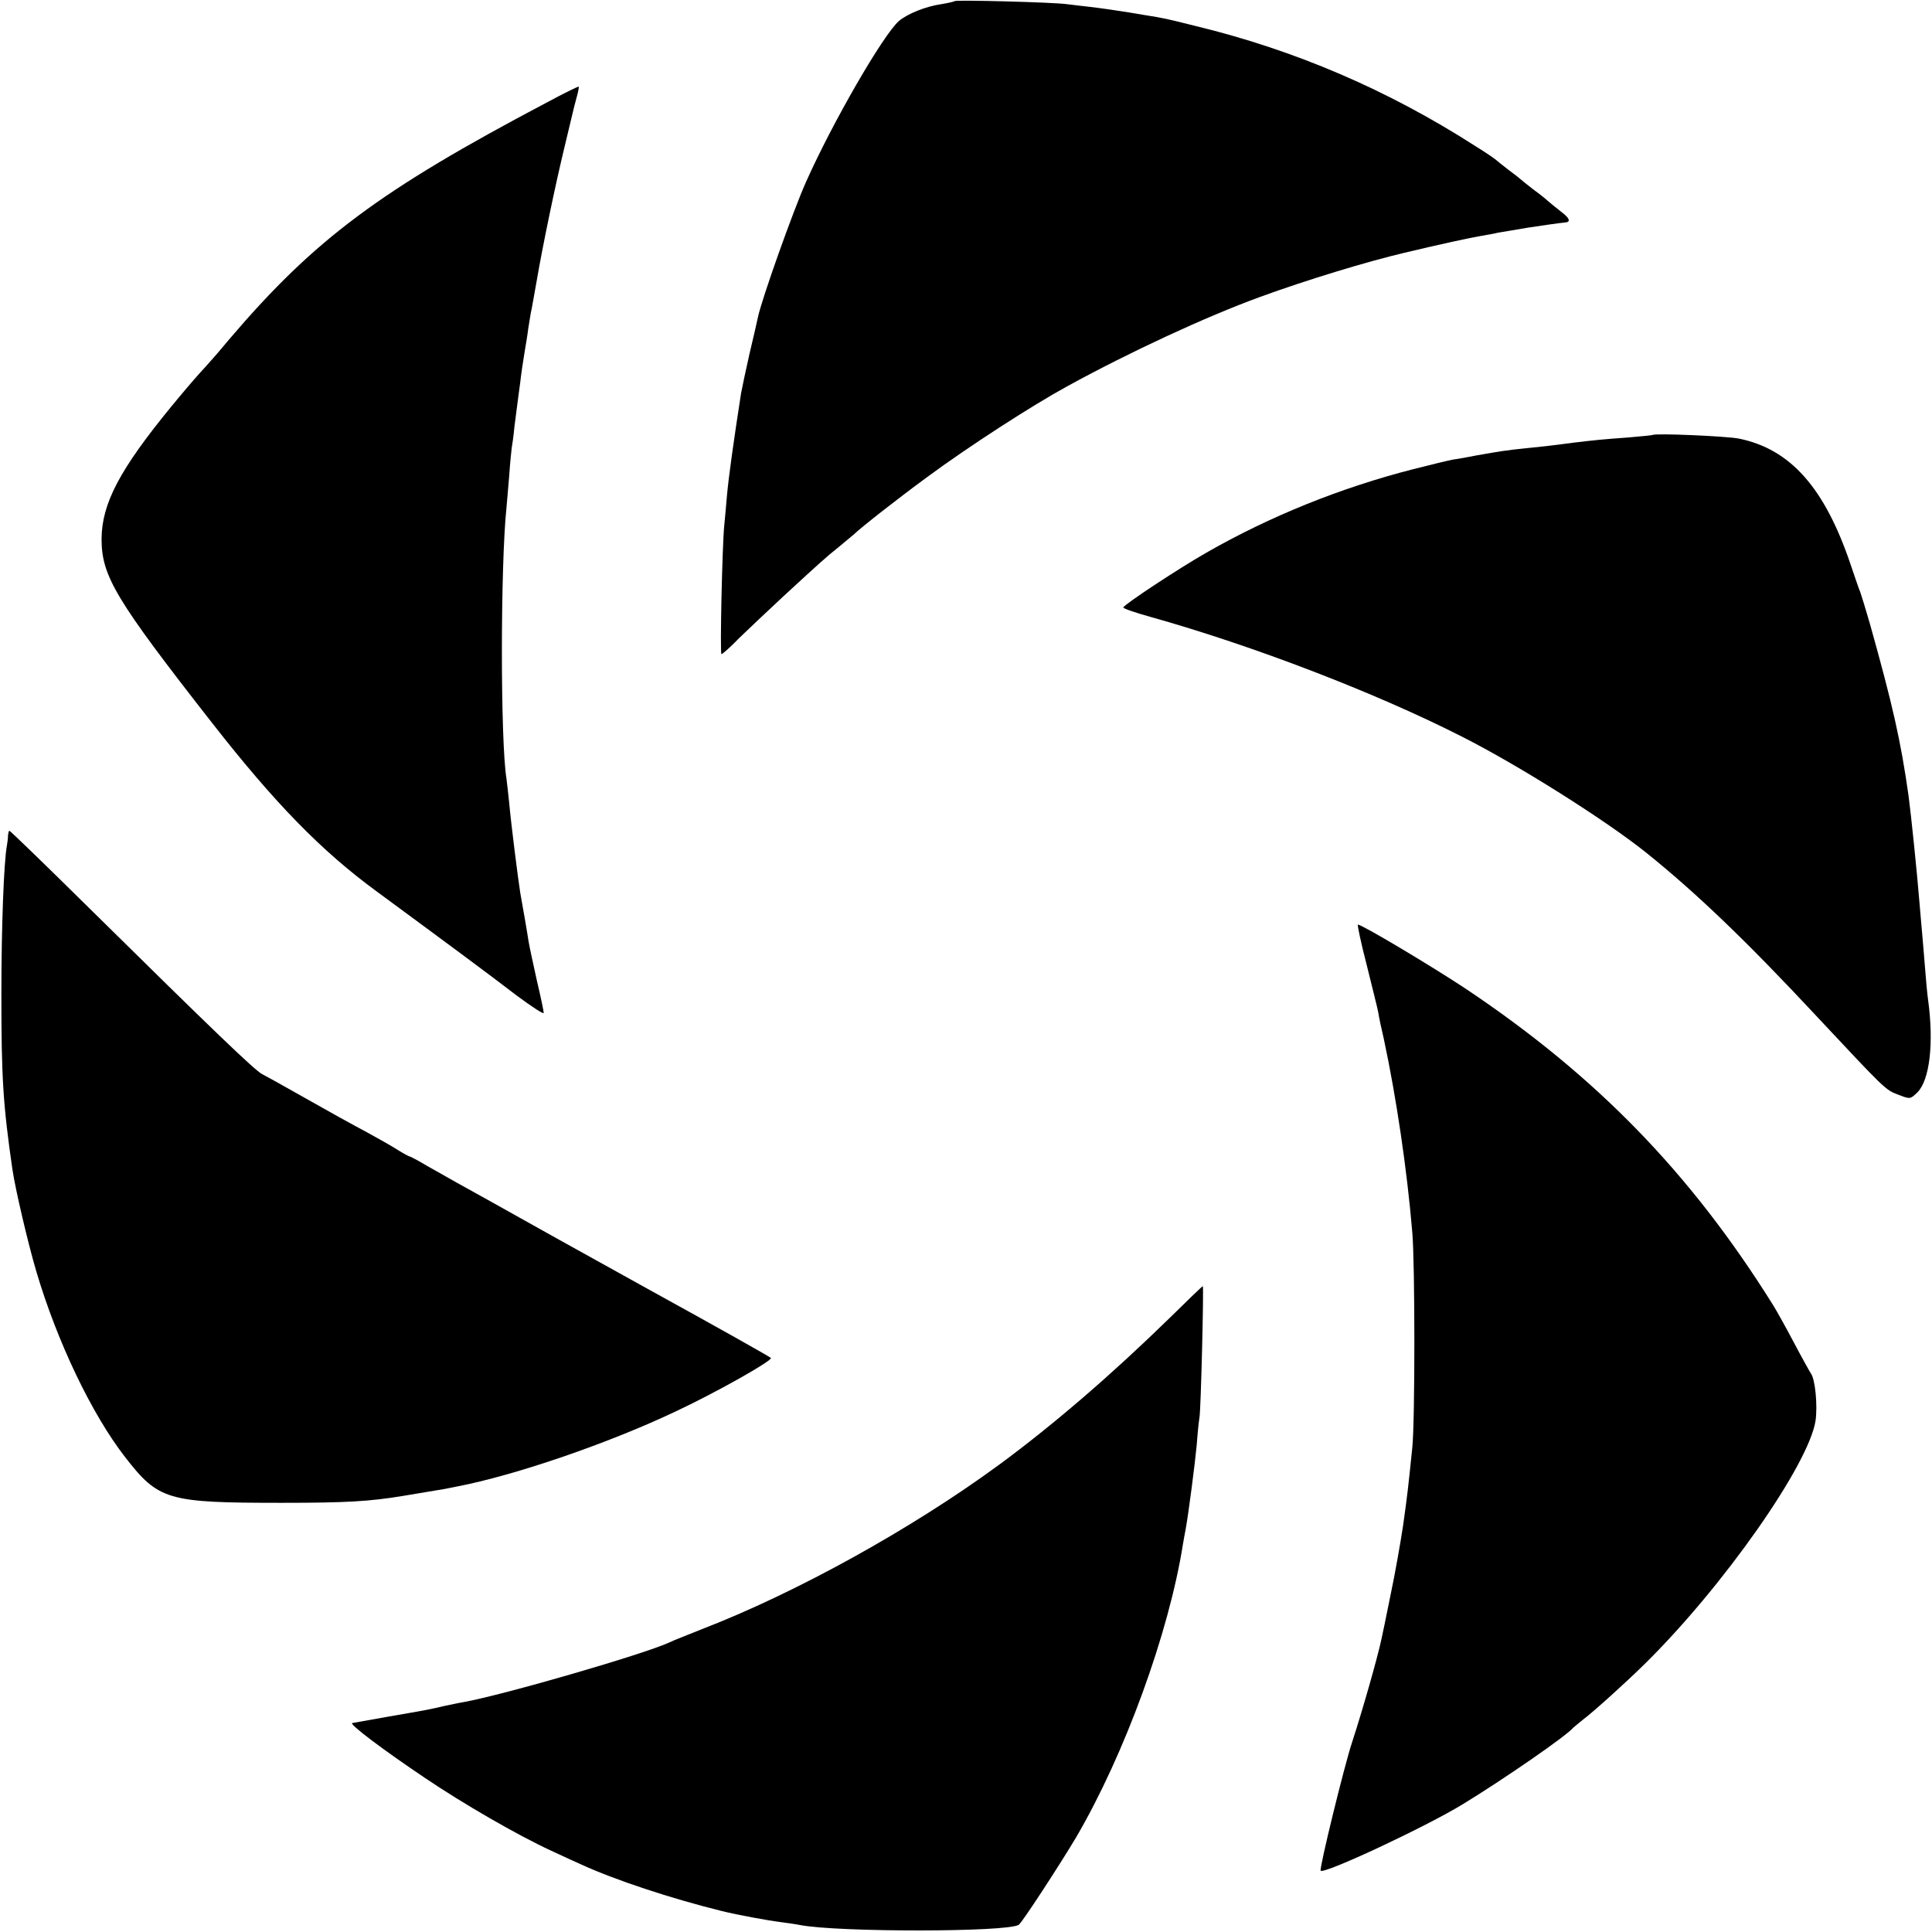
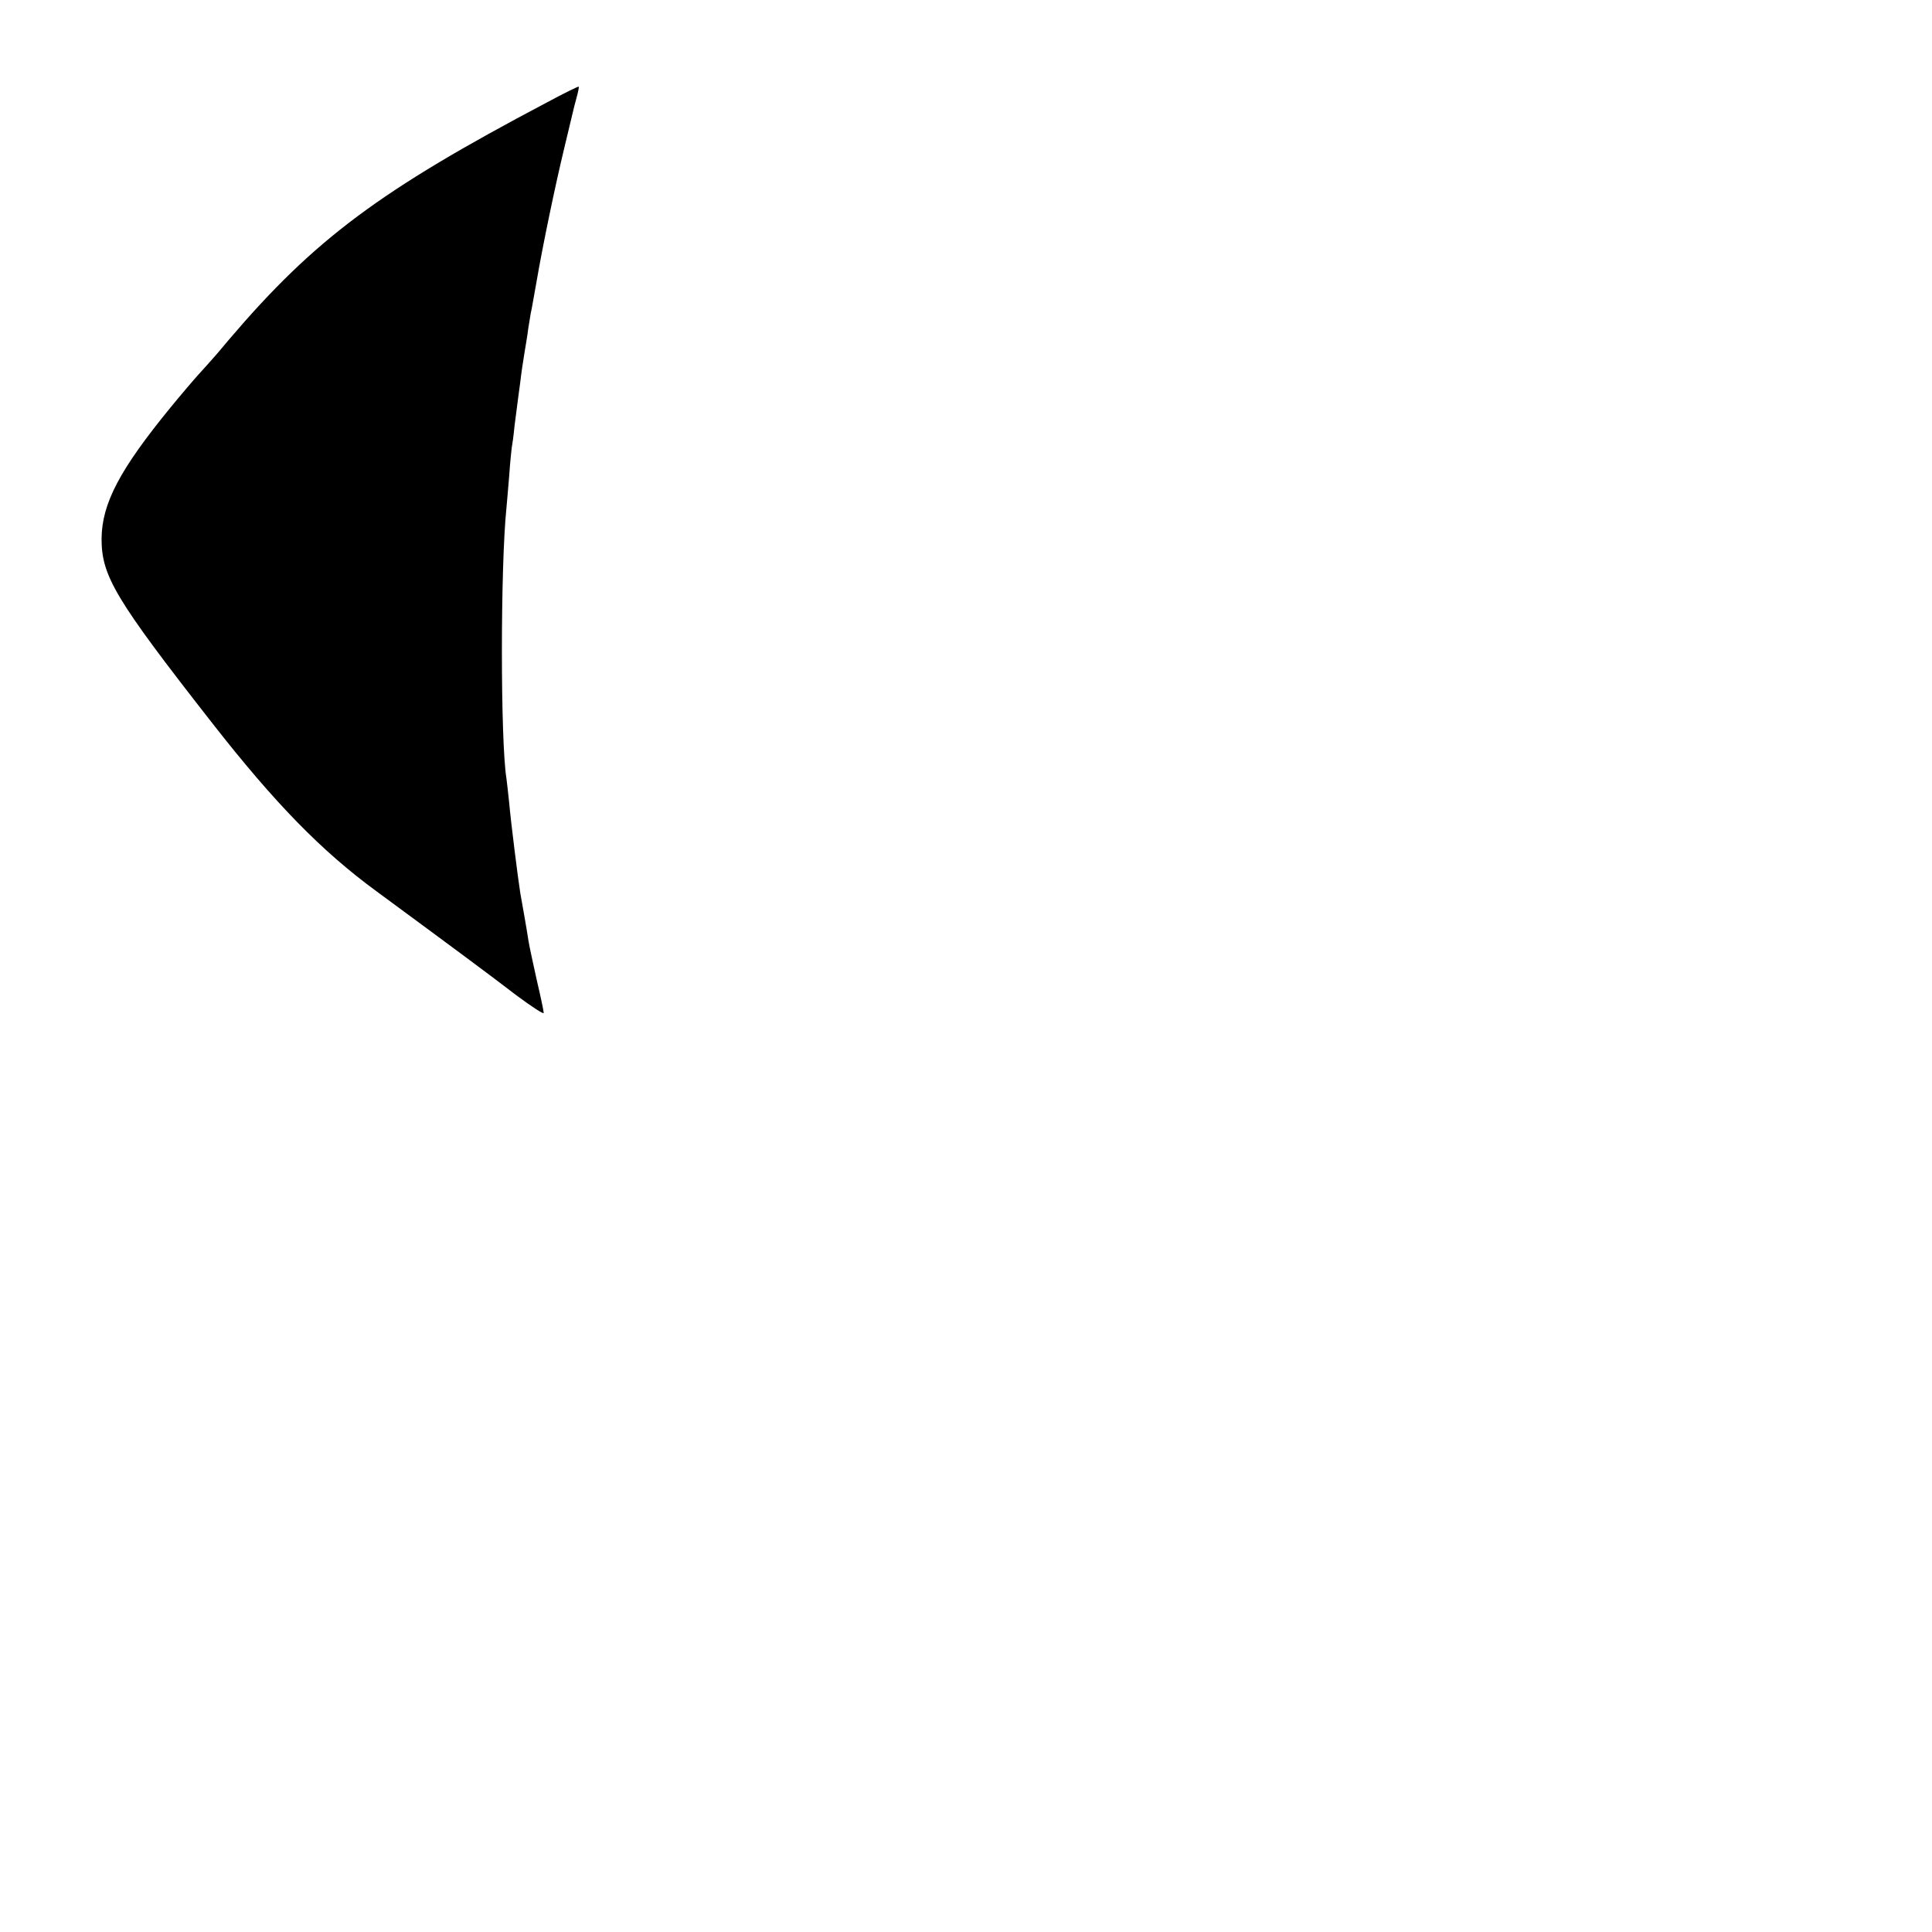
<svg xmlns="http://www.w3.org/2000/svg" version="1.0" width="700pt" height="700pt" viewBox="0 0 700 700" preserveAspectRatio="xMidYMid meet">
  <g transform="translate(0,700) scale(0.1,-0.1)" fill="#000000" stroke="none">
-     <path d="M3459 6996 c-2 -2 -24 -7 -48 -11 -57 -8 -123 -35 -154 -61 -57 -50 -241 -368 -337 -584 -46 -103 -161 -426 -174 -490 -3 -14 -16 -72 -30 -130 -13 -58 -27 -123 -31 -145 -26 -168 -45 -302 -51 -370 -4 -44 -8 -93 -10 -110 -7 -69 -16 -465 -10 -465 4 0 33 26 64 58 32 31 105 100 161 152 136 125 151 139 201 179 23 19 48 40 54 45 28 27 161 131 266 208 149 110 378 258 506 328 228 125 502 252 699 324 170 62 387 128 523 160 125 30 245 56 277 61 22 4 45 8 50 9 6 2 30 6 55 10 25 4 54 9 65 11 25 4 128 19 137 19 20 2 15 16 -16 39 -19 15 -40 32 -48 39 -7 7 -31 26 -53 42 -22 17 -42 33 -45 36 -3 3 -23 19 -45 35 -22 17 -42 33 -45 36 -3 3 -36 26 -75 50 -316 203 -654 348 -1014 435 -112 28 -113 28 -181 39 -25 4 -52 9 -60 10 -36 6 -98 15 -140 20 -25 3 -63 7 -85 10 -52 7 -401 16 -406 11z" />
    <path d="M1980 6628 c-603 -318 -840 -494 -1150 -858 -30 -36 -59 -70 -65 -76 -5 -6 -26 -29 -45 -50 -19 -21 -65 -75 -101 -119 -185 -226 -250 -349 -251 -477 0 -135 49 -218 401 -668 226 -289 395 -463 596 -610 277 -204 412 -304 507 -377 54 -40 98 -69 98 -63 0 6 -11 59 -25 118 -13 59 -27 123 -30 142 -6 40 -22 131 -30 175 -8 50 -34 256 -40 325 -4 36 -8 76 -10 89 -22 134 -22 770 0 981 2 19 6 72 10 117 3 46 8 91 9 100 2 10 7 45 10 78 4 33 9 71 11 85 2 14 6 48 10 75 3 28 10 75 15 105 5 30 12 71 14 90 3 19 7 44 9 55 3 11 12 65 22 120 21 123 67 345 101 485 14 58 27 112 29 121 2 9 8 34 14 55 6 21 9 39 8 40 -1 2 -54 -24 -117 -58z" />
-     <path d="M5988 5424 c-2 -1 -41 -5 -88 -9 -98 -7 -124 -10 -200 -19 -82 -11 -119 -15 -180 -21 -59 -6 -85 -10 -170 -25 -30 -6 -68 -13 -85 -15 -16 -3 -82 -19 -145 -35 -262 -67 -520 -171 -750 -303 -100 -57 -300 -189 -300 -198 0 -4 44 -19 98 -34 371 -104 814 -274 1127 -433 206 -104 520 -302 669 -421 183 -147 366 -323 616 -591 248 -265 251 -269 297 -286 44 -17 44 -17 70 8 45 45 60 179 39 334 -3 21 -8 73 -11 114 -3 41 -8 95 -10 120 -2 25 -7 77 -10 115 -10 122 -30 316 -40 392 -28 198 -57 327 -140 623 -15 52 -31 104 -35 115 -5 11 -20 56 -35 100 -94 278 -218 418 -405 456 -47 9 -305 20 -312 13z" />
-     <path d="M29 3973 c0 -10 -2 -26 -4 -37 -11 -57 -20 -296 -20 -536 0 -307 6 -401 40 -637 11 -74 57 -270 87 -371 75 -253 200 -515 321 -671 122 -157 153 -166 567 -166 235 0 319 5 440 25 30 5 71 12 90 15 19 3 46 8 60 10 14 3 34 7 45 9 210 40 551 157 795 273 149 70 352 185 343 193 -7 6 -197 113 -428 240 -27 15 -187 104 -355 197 -168 94 -327 183 -355 198 -27 15 -76 43 -108 61 -32 19 -60 34 -63 34 -2 0 -21 10 -42 23 -20 13 -73 43 -117 67 -44 23 -141 77 -215 119 -74 42 -146 82 -160 89 -27 14 -176 157 -625 600 -157 155 -288 282 -291 282 -2 0 -4 -8 -5 -17z" />
-     <path d="M4952 3503 c20 -82 40 -159 42 -173 2 -14 11 -57 20 -95 45 -210 84 -473 103 -700 10 -114 10 -687 0 -780 -15 -147 -18 -173 -33 -280 -9 -60 -29 -175 -46 -255 -16 -80 -31 -152 -33 -160 -14 -66 -69 -259 -106 -372 -28 -84 -120 -460 -114 -466 13 -13 379 158 515 241 149 91 375 247 400 277 3 3 19 16 35 29 41 31 158 137 225 203 285 281 593 721 618 880 8 54 -1 152 -17 172 -4 6 -32 56 -61 111 -29 55 -64 118 -78 140 -298 476 -638 826 -1112 1143 -124 82 -375 232 -390 232 -3 0 11 -66 32 -147z" />
-     <path d="M4235 2222 c-207 -202 -418 -384 -615 -529 -318 -233 -735 -464 -1080 -597 -52 -21 -104 -41 -115 -47 -94 -43 -597 -189 -745 -216 -14 -2 -45 -9 -70 -14 -55 -13 -55 -13 -205 -39 -66 -12 -124 -22 -129 -23 -11 -4 112 -97 264 -199 139 -94 335 -207 456 -263 43 -20 93 -43 109 -50 122 -56 324 -123 510 -169 57 -14 164 -34 220 -41 22 -3 51 -7 65 -10 137 -26 748 -26 791 1 11 6 149 218 208 317 175 299 336 739 387 1062 3 17 7 41 10 55 11 62 33 232 40 305 3 44 8 89 10 100 5 25 16 475 12 475 -2 0 -57 -53 -123 -118z" />
  </g>
</svg>